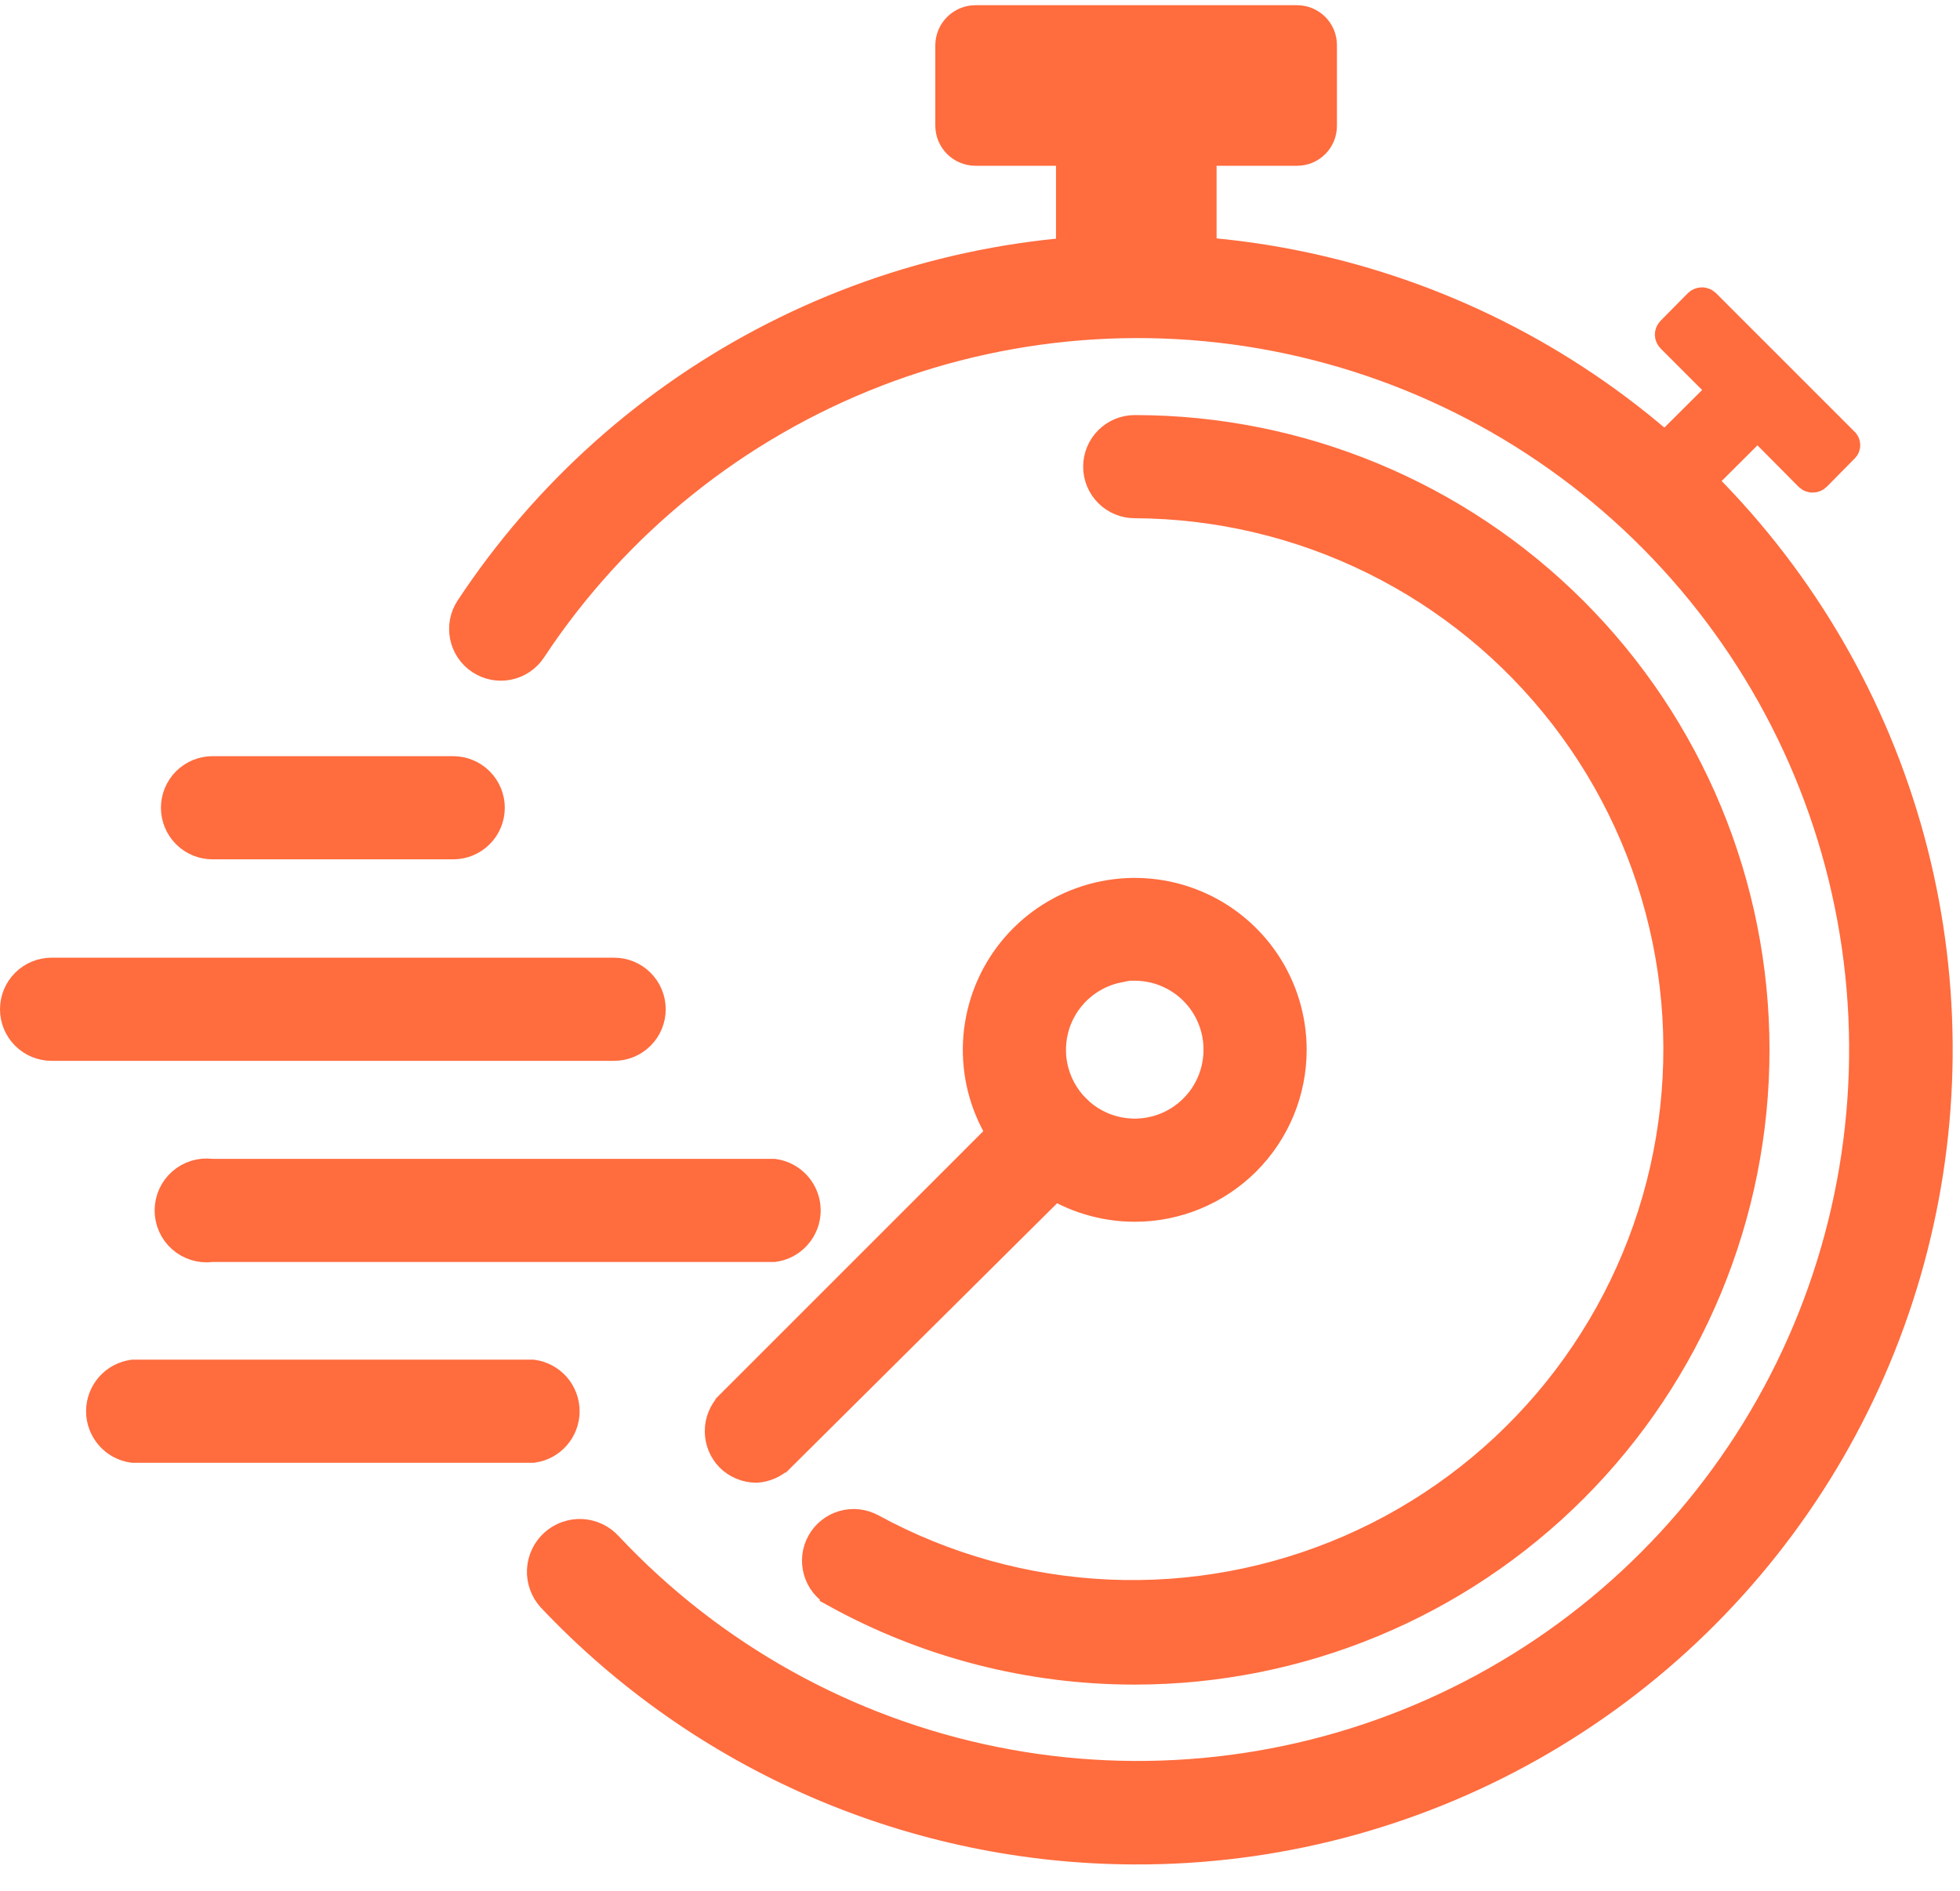
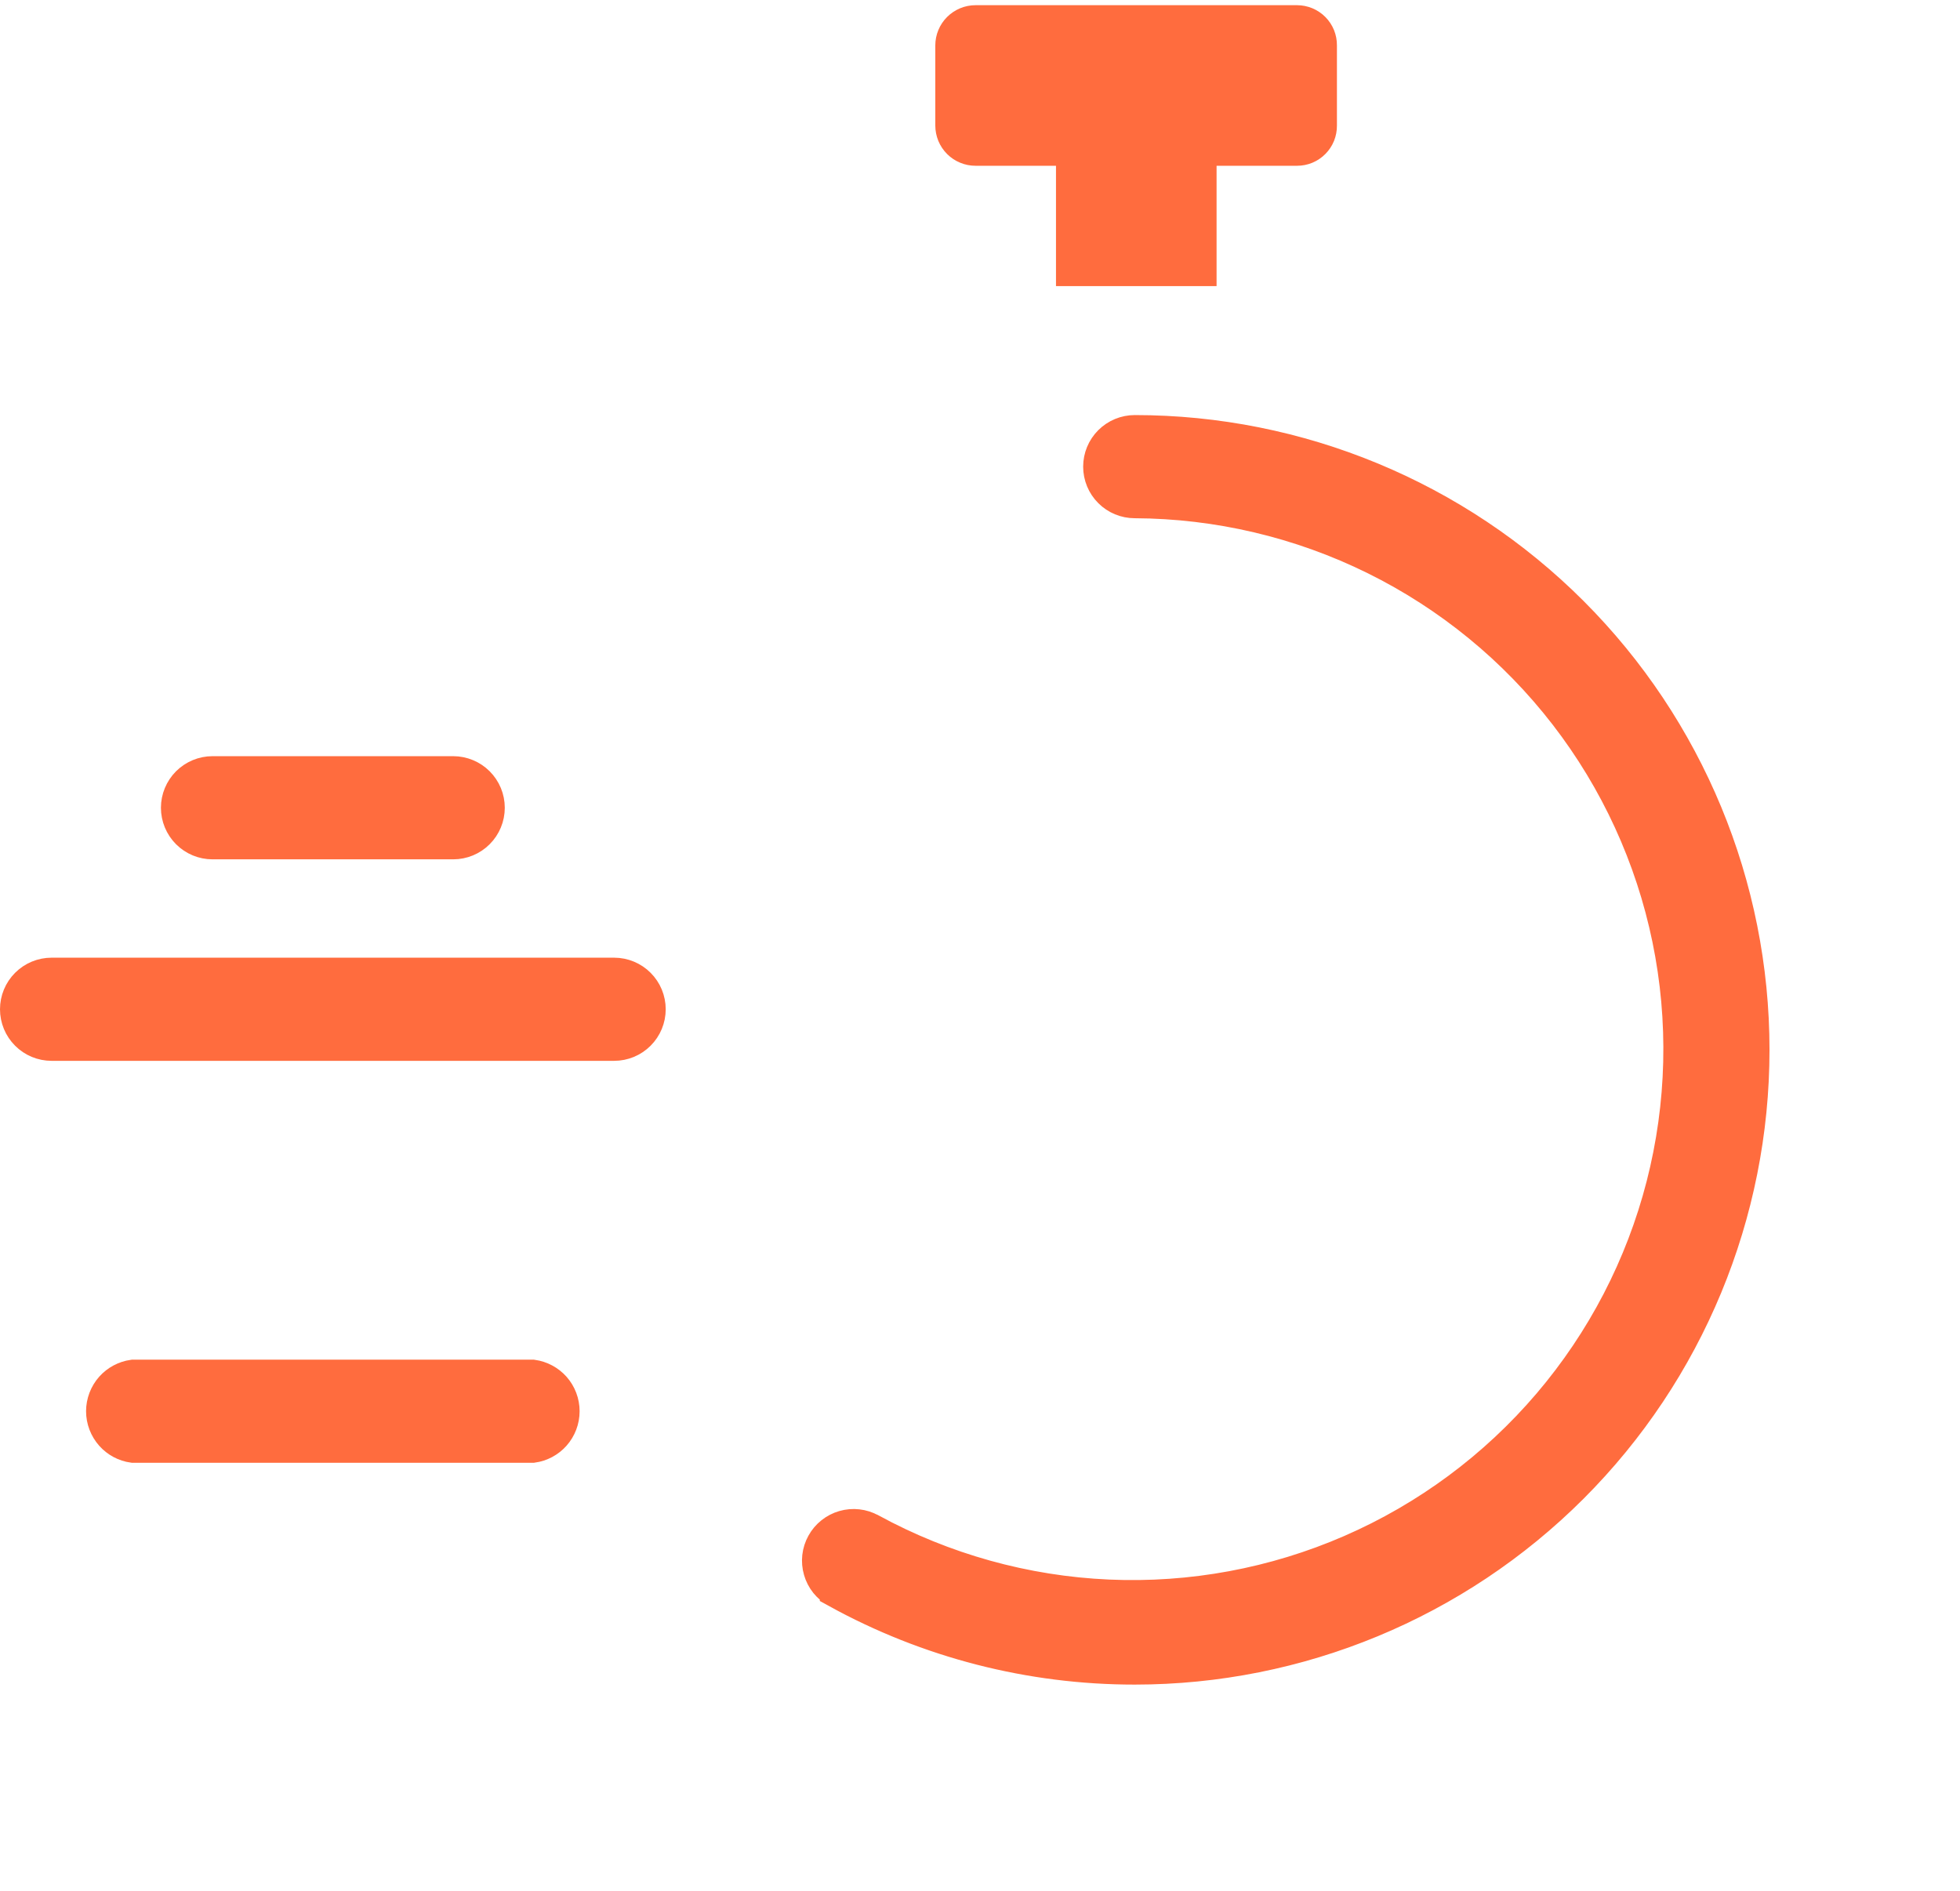
<svg xmlns="http://www.w3.org/2000/svg" width="57" height="55" viewBox="0 0 57 55" fill="none">
-   <path d="M33.002 53.721L33.001 53.721C29.832 53.714 26.697 53.061 23.789 51.802C20.882 50.543 18.262 48.706 16.088 46.403C15.998 46.302 15.929 46.186 15.884 46.059C15.838 45.931 15.818 45.795 15.825 45.659C15.832 45.523 15.866 45.39 15.924 45.267C15.982 45.144 16.064 45.034 16.165 44.942C16.266 44.851 16.384 44.781 16.513 44.735C16.641 44.689 16.777 44.669 16.913 44.676C17.049 44.683 17.182 44.717 17.305 44.775C17.428 44.834 17.538 44.916 17.629 45.017L17.629 45.017L17.636 45.024C20.648 48.233 24.585 50.425 28.901 51.294C33.216 52.164 37.695 51.668 41.715 49.875C45.735 48.083 49.098 45.083 51.335 41.292C53.572 37.501 54.573 33.107 54.199 28.721C53.825 24.335 52.094 20.174 49.248 16.817C46.401 13.46 42.579 11.072 38.313 9.987C34.047 8.901 29.549 9.17 25.443 10.758C21.338 12.346 17.828 15.172 15.403 18.846C15.256 19.068 15.027 19.223 14.766 19.276C14.505 19.329 14.233 19.276 14.011 19.129C13.789 18.982 13.634 18.753 13.581 18.492C13.528 18.231 13.58 17.959 13.727 17.737L13.727 17.737C15.941 14.385 18.987 11.665 22.567 9.844C26.148 8.022 30.14 7.162 34.153 7.346C38.165 7.531 42.061 8.754 45.459 10.896C48.858 13.038 51.641 16.026 53.538 19.567C55.435 23.108 56.38 27.081 56.28 31.097C56.18 35.113 55.04 39.034 52.97 42.477C50.9 45.919 47.971 48.765 44.471 50.736C40.971 52.708 37.019 53.736 33.002 53.721Z" fill="#FF6C3E" stroke="#FF6C3E" />
  <path d="M24.341 46.264L24.341 46.263C24.226 46.2 24.125 46.114 24.042 46.012C23.96 45.909 23.899 45.791 23.863 45.665C23.826 45.538 23.815 45.406 23.829 45.275C23.844 45.144 23.884 45.018 23.948 44.903C24.011 44.788 24.097 44.686 24.2 44.604C24.302 44.522 24.42 44.461 24.547 44.424C24.673 44.388 24.805 44.376 24.936 44.391C25.067 44.405 25.193 44.446 25.308 44.509L25.311 44.51C27.441 45.67 29.807 46.329 32.23 46.436C34.653 46.543 37.069 46.095 39.292 45.128C41.516 44.16 43.49 42.698 45.064 40.852C46.637 39.007 47.769 36.826 48.372 34.477C48.975 32.128 49.035 29.672 48.546 27.297C48.057 24.922 47.032 22.689 45.55 20.769C44.068 18.85 42.167 17.294 39.993 16.22C37.818 15.146 35.427 14.582 33.002 14.571H33C32.735 14.571 32.48 14.466 32.293 14.278C32.105 14.091 32 13.836 32 13.571C32 13.306 32.105 13.052 32.293 12.864C32.48 12.677 32.735 12.571 33 12.571C37.763 12.571 42.331 14.463 45.7 17.832C49.068 21.2 50.96 25.768 50.96 30.531C50.96 35.295 49.068 39.863 45.7 43.231C42.331 46.599 37.763 48.491 33 48.491H33C29.972 48.493 26.993 47.727 24.341 46.264Z" fill="#FF6C3E" stroke="#FF6C3E" />
-   <path d="M35.5 30.532C35.502 30.204 35.438 29.878 35.313 29.573C35.188 29.268 35.005 28.991 34.772 28.758C34.54 28.524 34.264 28.339 33.96 28.213C33.656 28.086 33.329 28.021 33 28.021L32.5 28.021V28.082C32.184 28.146 31.882 28.272 31.611 28.453C31.2 28.727 30.88 29.118 30.69 29.575C30.501 30.031 30.452 30.534 30.548 31.019C30.645 31.504 30.883 31.949 31.232 32.299C31.582 32.649 32.027 32.887 32.512 32.983C32.997 33.08 33.5 33.03 33.957 32.841C34.413 32.652 34.804 32.331 35.079 31.92C35.353 31.509 35.5 31.026 35.5 30.532ZM35.5 30.532C35.5 30.533 35.5 30.533 35.5 30.534L35 30.531H35.5C35.5 30.532 35.5 30.532 35.5 30.532ZM33 35.031C32.11 35.031 31.24 34.767 30.5 34.273C29.76 33.778 29.183 33.076 28.843 32.253C28.502 31.431 28.413 30.526 28.587 29.653C28.76 28.78 29.189 27.979 29.818 27.349C30.447 26.72 31.249 26.291 32.122 26.118C32.995 25.944 33.9 26.033 34.722 26.374C35.544 26.714 36.247 27.291 36.742 28.031C37.236 28.771 37.5 29.641 37.5 30.531C37.5 31.725 37.026 32.869 36.182 33.713C35.338 34.557 34.194 35.031 33 35.031Z" fill="#FF6C3E" stroke="#FF6C3E" />
-   <path d="M29.854 32.345L29.855 32.344C29.948 32.251 30.058 32.176 30.179 32.126C30.301 32.075 30.431 32.049 30.563 32.049C30.695 32.048 30.825 32.074 30.947 32.124C31.069 32.174 31.179 32.248 31.273 32.341C31.366 32.433 31.44 32.544 31.491 32.665C31.541 32.787 31.567 32.917 31.568 33.049C31.568 33.181 31.543 33.311 31.492 33.433C31.442 33.554 31.369 33.664 31.277 33.758C31.276 33.758 31.276 33.758 31.276 33.758L22.649 42.326C22.649 42.326 22.648 42.326 22.648 42.326C22.471 42.501 22.237 42.606 21.988 42.621C21.725 42.617 21.472 42.512 21.284 42.328C21.099 42.139 20.996 41.885 20.996 41.621C20.996 41.356 21.1 41.102 21.285 40.913C21.285 40.913 21.286 40.913 21.286 40.912L29.854 32.345Z" fill="#FF6C3E" stroke="#FF6C3E" />
-   <path d="M53.547 12.875L53.563 12.892L53.581 12.906C53.587 12.911 53.591 12.917 53.594 12.923C53.597 12.93 53.599 12.937 53.599 12.944C53.599 12.951 53.598 12.958 53.595 12.965C53.593 12.971 53.588 12.977 53.583 12.982L53.574 12.991L53.564 13L52.769 13.805C52.754 13.819 52.735 13.826 52.715 13.826C52.695 13.826 52.676 13.819 52.661 13.805L51.465 12.599L51.112 12.243L50.757 12.597L48.691 14.655L47.788 13.752L49.853 11.696L50.208 11.342L49.854 10.988L48.646 9.78C48.633 9.767 48.626 9.749 48.626 9.731C48.626 9.713 48.633 9.695 48.646 9.682C48.646 9.682 48.646 9.682 48.646 9.682L49.441 8.877C49.456 8.864 49.475 8.856 49.495 8.856C49.515 8.856 49.535 8.864 49.55 8.878L53.547 12.875Z" fill="#FF6C3E" stroke="#FF6C3E" />
  <path d="M37.72 0.651H37.72C37.807 0.651 37.894 0.669 37.974 0.702C38.055 0.736 38.128 0.785 38.189 0.847C38.25 0.909 38.299 0.982 38.332 1.063C38.364 1.143 38.381 1.23 38.38 1.317L38.38 1.317V1.321V3.651H38.38L38.38 3.656C38.381 3.743 38.364 3.829 38.332 3.91C38.299 3.991 38.25 4.064 38.189 4.126C38.128 4.188 38.054 4.237 37.974 4.271C37.894 4.304 37.807 4.321 37.72 4.321H37.72H35.38H34.88V4.821V7.821H31.21V4.821V4.321H30.71H28.37C28.282 4.321 28.195 4.304 28.114 4.27C28.032 4.237 27.959 4.187 27.896 4.125C27.834 4.063 27.785 3.989 27.751 3.908C27.718 3.826 27.7 3.739 27.7 3.651V1.321C27.7 1.144 27.771 0.973 27.896 0.848C28.022 0.722 28.192 0.651 28.37 0.651H37.72Z" fill="#FF6C3E" stroke="#FF6C3E" />
  <path d="M13.18 24.491H6.18C5.915 24.491 5.661 24.386 5.473 24.198C5.286 24.011 5.18 23.756 5.18 23.491C5.18 23.226 5.286 22.972 5.473 22.784C5.661 22.597 5.915 22.491 6.18 22.491H13.18C13.445 22.491 13.7 22.597 13.887 22.784C14.075 22.972 14.18 23.226 14.18 23.491C14.18 23.756 14.075 24.011 13.887 24.198C13.7 24.386 13.445 24.491 13.18 24.491Z" fill="#FF6C3E" stroke="#FF6C3E" />
  <path d="M17.86 30.351H1.5C1.235 30.351 0.98 30.246 0.793 30.058C0.605 29.871 0.5 29.616 0.5 29.351C0.5 29.086 0.605 28.832 0.793 28.644C0.98 28.457 1.235 28.351 1.5 28.351H17.86C18.125 28.351 18.38 28.457 18.567 28.644C18.755 28.832 18.86 29.086 18.86 29.351C18.86 29.616 18.755 29.871 18.567 30.058C18.38 30.246 18.125 30.351 17.86 30.351Z" fill="#FF6C3E" stroke="#FF6C3E" />
-   <path d="M6.18 36.201H6.151L6.123 36.205C5.981 36.221 5.838 36.207 5.702 36.164C5.566 36.121 5.441 36.05 5.335 35.956C5.228 35.861 5.143 35.745 5.085 35.615C5.027 35.485 4.997 35.344 4.997 35.201C4.997 35.059 5.027 34.918 5.085 34.788C5.143 34.658 5.228 34.542 5.335 34.447C5.441 34.353 5.566 34.281 5.702 34.238C5.838 34.196 5.981 34.182 6.123 34.198L6.151 34.201H6.18H22.498C22.735 34.235 22.952 34.351 23.111 34.529C23.276 34.715 23.367 34.954 23.367 35.201C23.367 35.449 23.276 35.688 23.111 35.873C22.952 36.052 22.735 36.168 22.498 36.201H6.18Z" fill="#FF6C3E" stroke="#FF6C3E" />
  <path d="M16.101 41.713C15.941 41.892 15.724 42.008 15.488 42.041H3.872C3.635 42.008 3.418 41.892 3.259 41.713C3.095 41.528 3.003 41.289 3.003 41.041C3.003 40.794 3.095 40.554 3.259 40.369C3.418 40.191 3.635 40.075 3.872 40.041H15.488C15.724 40.075 15.941 40.191 16.101 40.369C16.265 40.554 16.356 40.794 16.356 41.041C16.356 41.289 16.265 41.528 16.101 41.713Z" fill="#FF6C3E" stroke="#FF6C3E" />
</svg>